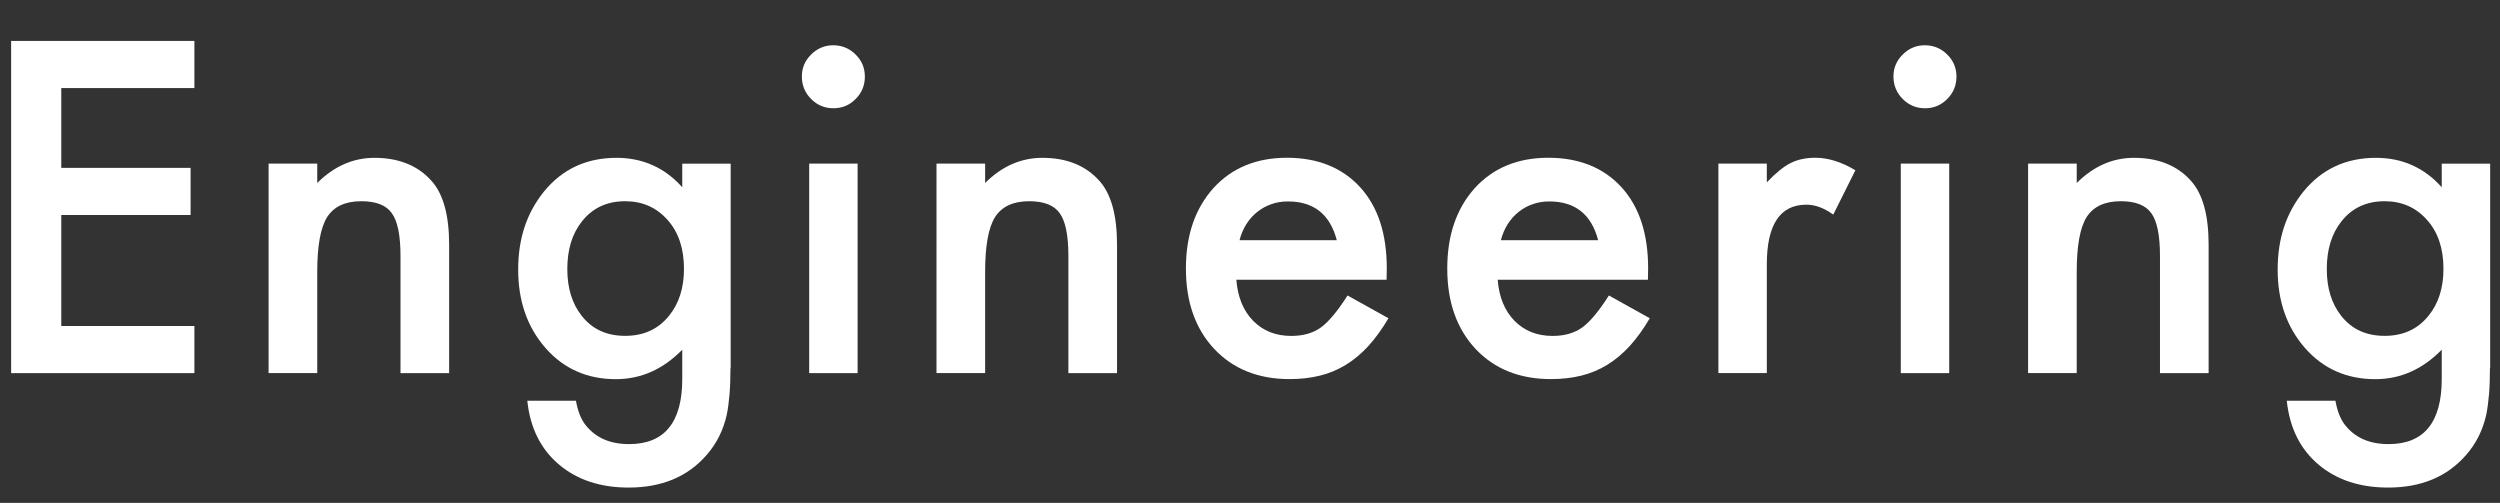
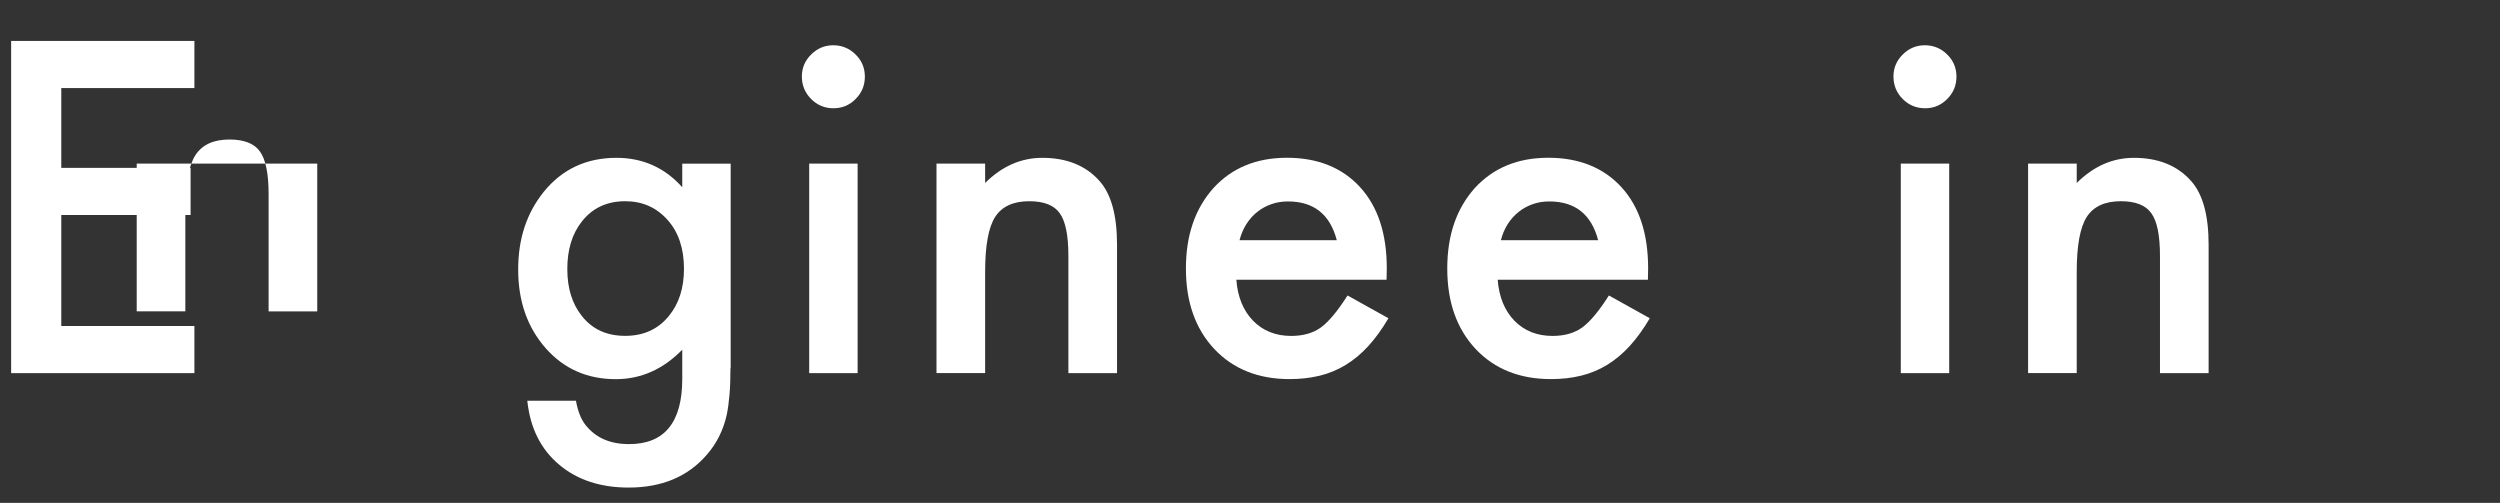
<svg xmlns="http://www.w3.org/2000/svg" id="_レイヤー_2" viewBox="0 0 348 70">
  <rect x="0" y="0" width="348" height="70" fill="#333333" stroke="none" />
  <defs>
    <style>.cls-1{fill:#fff;}.cls-2{opacity:0;}.cls-3{fill:#e24b4b;}</style>
  </defs>
  <g id="_レイヤー_1-2">
    <g>
      <path class="cls-1" d="M27.06,12.26H8.53v11.11H26.53v6.56H8.53v15.45H27.06v6.56H1.55V5.7H27.06v6.56Z" />
-       <path class="cls-1" d="M37.39,22.77h6.77v2.7c2.35-2.34,5.01-3.5,7.96-3.5,3.39,0,6.04,1.07,7.94,3.2,1.64,1.82,2.46,4.78,2.46,8.89v17.88h-6.77v-16.29c0-2.87-.4-4.86-1.2-5.96-.78-1.12-2.2-1.68-4.25-1.68-2.24,0-3.82,.74-4.76,2.21-.92,1.46-1.38,4-1.38,7.64v14.07h-6.77V22.77Z" />
+       <path class="cls-1" d="M37.39,22.77h6.77v2.7v17.88h-6.77v-16.29c0-2.87-.4-4.86-1.2-5.96-.78-1.12-2.2-1.68-4.25-1.68-2.24,0-3.82,.74-4.76,2.21-.92,1.46-1.38,4-1.38,7.64v14.07h-6.77V22.77Z" />
      <path class="cls-1" d="M101.68,51.25c0,1.38-.04,2.59-.13,3.64-.09,1.05-.21,1.97-.37,2.77-.48,2.2-1.42,4.08-2.81,5.66-2.63,3.04-6.26,4.55-10.87,4.55-3.89,0-7.1-1.05-9.61-3.14-2.6-2.16-4.09-5.14-4.49-8.95h6.77c.26,1.44,.69,2.54,1.29,3.32,1.4,1.82,3.43,2.72,6.11,2.72,4.93,0,7.4-3.03,7.4-9.07v-4.07c-2.68,2.74-5.76,4.1-9.25,4.1-3.97,0-7.23-1.44-9.76-4.31-2.56-2.91-3.83-6.56-3.83-10.93s1.19-7.87,3.56-10.84c2.56-3.15,5.93-4.73,10.12-4.73,3.67,0,6.73,1.37,9.16,4.1v-3.29h6.74v28.48Zm-6.47-13.83c0-2.83-.76-5.1-2.28-6.8-1.54-1.74-3.5-2.61-5.9-2.61-2.56,0-4.57,.95-6.05,2.84-1.34,1.7-2.01,3.89-2.01,6.59s.67,4.83,2.01,6.53c1.46,1.86,3.47,2.78,6.05,2.78s4.61-.94,6.11-2.81c1.38-1.7,2.07-3.87,2.07-6.53Z" />
      <path class="cls-1" d="M111.62,10.64c0-1.18,.43-2.2,1.29-3.05,.86-.86,1.89-1.29,3.08-1.29s2.26,.43,3.11,1.29c.86,.84,1.29,1.87,1.29,3.08s-.43,2.26-1.29,3.11c-.84,.86-1.87,1.29-3.08,1.29s-2.26-.43-3.11-1.29c-.86-.86-1.29-1.91-1.29-3.14Zm7.76,12.13v29.17h-6.74V22.77h6.74Z" />
      <path class="cls-1" d="M130.36,22.77h6.77v2.7c2.35-2.34,5.01-3.5,7.96-3.5,3.39,0,6.04,1.07,7.94,3.2,1.64,1.82,2.46,4.78,2.46,8.89v17.88h-6.77v-16.29c0-2.87-.4-4.86-1.2-5.96-.78-1.12-2.2-1.68-4.25-1.68-2.24,0-3.82,.74-4.76,2.21-.92,1.46-1.38,4-1.38,7.64v14.07h-6.77V22.77Z" />
      <path class="cls-1" d="M193,38.94h-20.9c.18,2.39,.96,4.3,2.34,5.72,1.38,1.4,3.14,2.1,5.3,2.1,1.68,0,3.06-.4,4.16-1.2,1.08-.8,2.31-2.28,3.68-4.43l5.69,3.17c-.88,1.5-1.81,2.78-2.78,3.85-.98,1.07-2.03,1.95-3.14,2.63-1.12,.69-2.33,1.19-3.62,1.51-1.3,.32-2.71,.48-4.22,.48-4.35,0-7.85-1.4-10.48-4.19-2.64-2.82-3.95-6.55-3.95-11.2s1.28-8.34,3.83-11.2c2.58-2.82,5.99-4.22,10.24-4.22s7.69,1.37,10.18,4.1c2.48,2.72,3.71,6.48,3.71,11.29l-.03,1.59Zm-6.92-5.51c-.94-3.59-3.2-5.39-6.8-5.39-.82,0-1.59,.12-2.31,.38-.72,.25-1.37,.61-1.96,1.08-.59,.47-1.09,1.03-1.51,1.69-.42,.66-.74,1.41-.96,2.25h13.53Z" />
      <path class="cls-1" d="M229.38,38.94h-20.9c.18,2.39,.96,4.3,2.34,5.72,1.38,1.4,3.14,2.1,5.3,2.1,1.68,0,3.06-.4,4.16-1.2,1.08-.8,2.31-2.28,3.68-4.43l5.69,3.17c-.88,1.5-1.81,2.78-2.78,3.85-.98,1.07-2.03,1.95-3.14,2.63-1.12,.69-2.33,1.19-3.62,1.51-1.3,.32-2.71,.48-4.22,.48-4.35,0-7.85-1.4-10.48-4.19-2.64-2.82-3.95-6.55-3.95-11.2s1.28-8.34,3.83-11.2c2.58-2.82,5.99-4.22,10.24-4.22s7.69,1.37,10.18,4.1c2.48,2.72,3.71,6.48,3.71,11.29l-.03,1.59Zm-6.92-5.51c-.94-3.59-3.2-5.39-6.8-5.39-.82,0-1.59,.12-2.31,.38-.72,.25-1.37,.61-1.96,1.08-.59,.47-1.09,1.03-1.51,1.69-.42,.66-.74,1.41-.96,2.25h13.53Z" />
-       <path class="cls-1" d="M239.2,22.77h6.74v2.61c1.24-1.3,2.34-2.19,3.29-2.67,.98-.5,2.14-.75,3.47-.75,1.78,0,3.63,.58,5.57,1.74l-3.08,6.17c-1.28-.92-2.53-1.38-3.74-1.38-3.67,0-5.51,2.78-5.51,8.32v15.12h-6.74V22.77Z" />
      <path class="cls-1" d="M263.57,10.64c0-1.18,.43-2.2,1.29-3.05,.86-.86,1.89-1.29,3.08-1.29s2.26,.43,3.11,1.29c.86,.84,1.29,1.87,1.29,3.08s-.43,2.26-1.29,3.11c-.84,.86-1.87,1.29-3.08,1.29s-2.26-.43-3.11-1.29c-.86-.86-1.29-1.91-1.29-3.14Zm7.76,12.13v29.17h-6.74V22.77h6.74Z" />
      <path class="cls-1" d="M282.31,22.77h6.77v2.7c2.35-2.34,5.01-3.5,7.96-3.5,3.39,0,6.04,1.07,7.94,3.2,1.64,1.82,2.46,4.78,2.46,8.89v17.88h-6.77v-16.29c0-2.87-.4-4.86-1.2-5.96-.78-1.12-2.2-1.68-4.25-1.68-2.24,0-3.82,.74-4.76,2.21-.92,1.46-1.38,4-1.38,7.64v14.07h-6.77V22.77Z" />
-       <path class="cls-1" d="M346.6,51.25c0,1.38-.04,2.59-.13,3.64-.09,1.05-.21,1.97-.37,2.77-.48,2.2-1.42,4.08-2.81,5.66-2.63,3.04-6.26,4.55-10.87,4.55-3.89,0-7.1-1.05-9.61-3.14-2.6-2.16-4.09-5.14-4.49-8.95h6.77c.26,1.44,.69,2.54,1.29,3.32,1.4,1.82,3.43,2.72,6.11,2.72,4.93,0,7.4-3.03,7.4-9.07v-4.07c-2.68,2.74-5.76,4.1-9.25,4.1-3.97,0-7.23-1.44-9.76-4.31-2.56-2.91-3.83-6.56-3.83-10.93s1.19-7.87,3.56-10.84c2.56-3.15,5.93-4.73,10.12-4.73,3.67,0,6.73,1.37,9.16,4.1v-3.29h6.74v28.48Zm-6.47-13.83c0-2.83-.76-5.1-2.28-6.8-1.54-1.74-3.5-2.61-5.9-2.61-2.56,0-4.57,.95-6.05,2.84-1.34,1.7-2.01,3.89-2.01,6.59s.67,4.83,2.01,6.53c1.46,1.86,3.47,2.78,6.05,2.78s4.61-.94,6.11-2.81c1.38-1.7,2.07-3.87,2.07-6.53Z" />
    </g>
    <g class="cls-2">
      <path class="cls-3" d="M347,1V69H1V1H347m1-1H0V70H348V0h0Z" />
    </g>
  </g>
</svg>